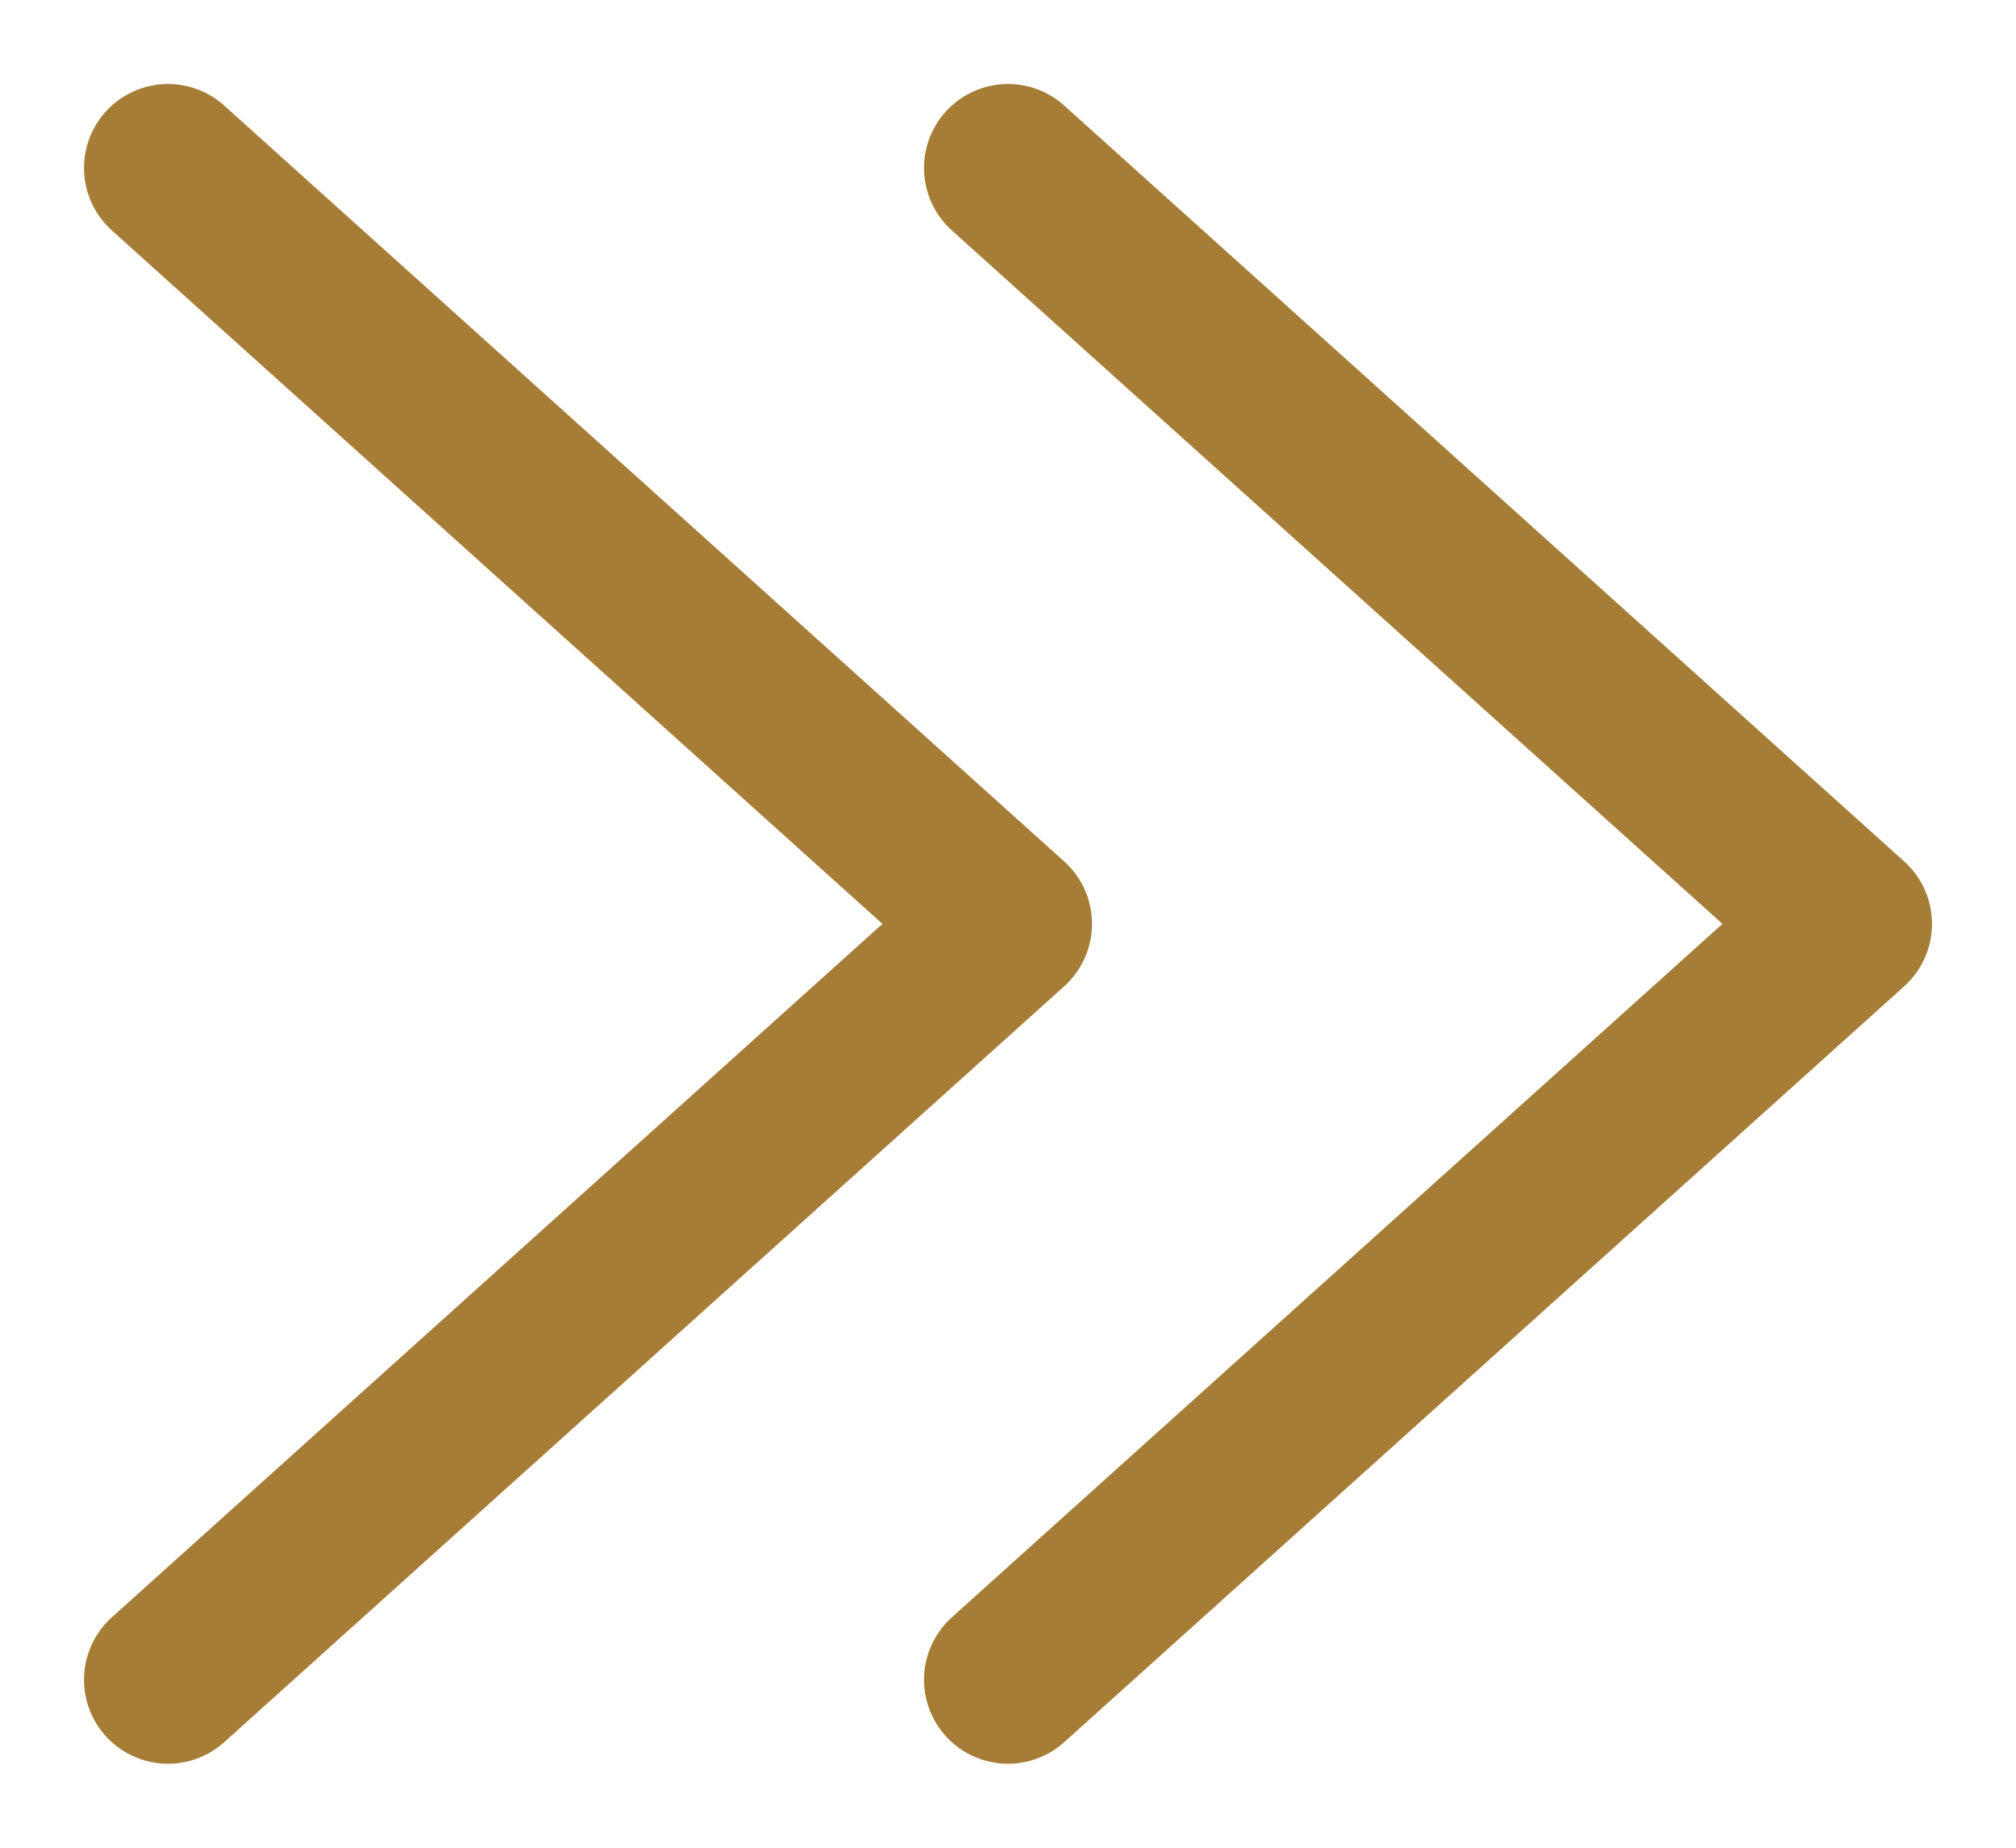
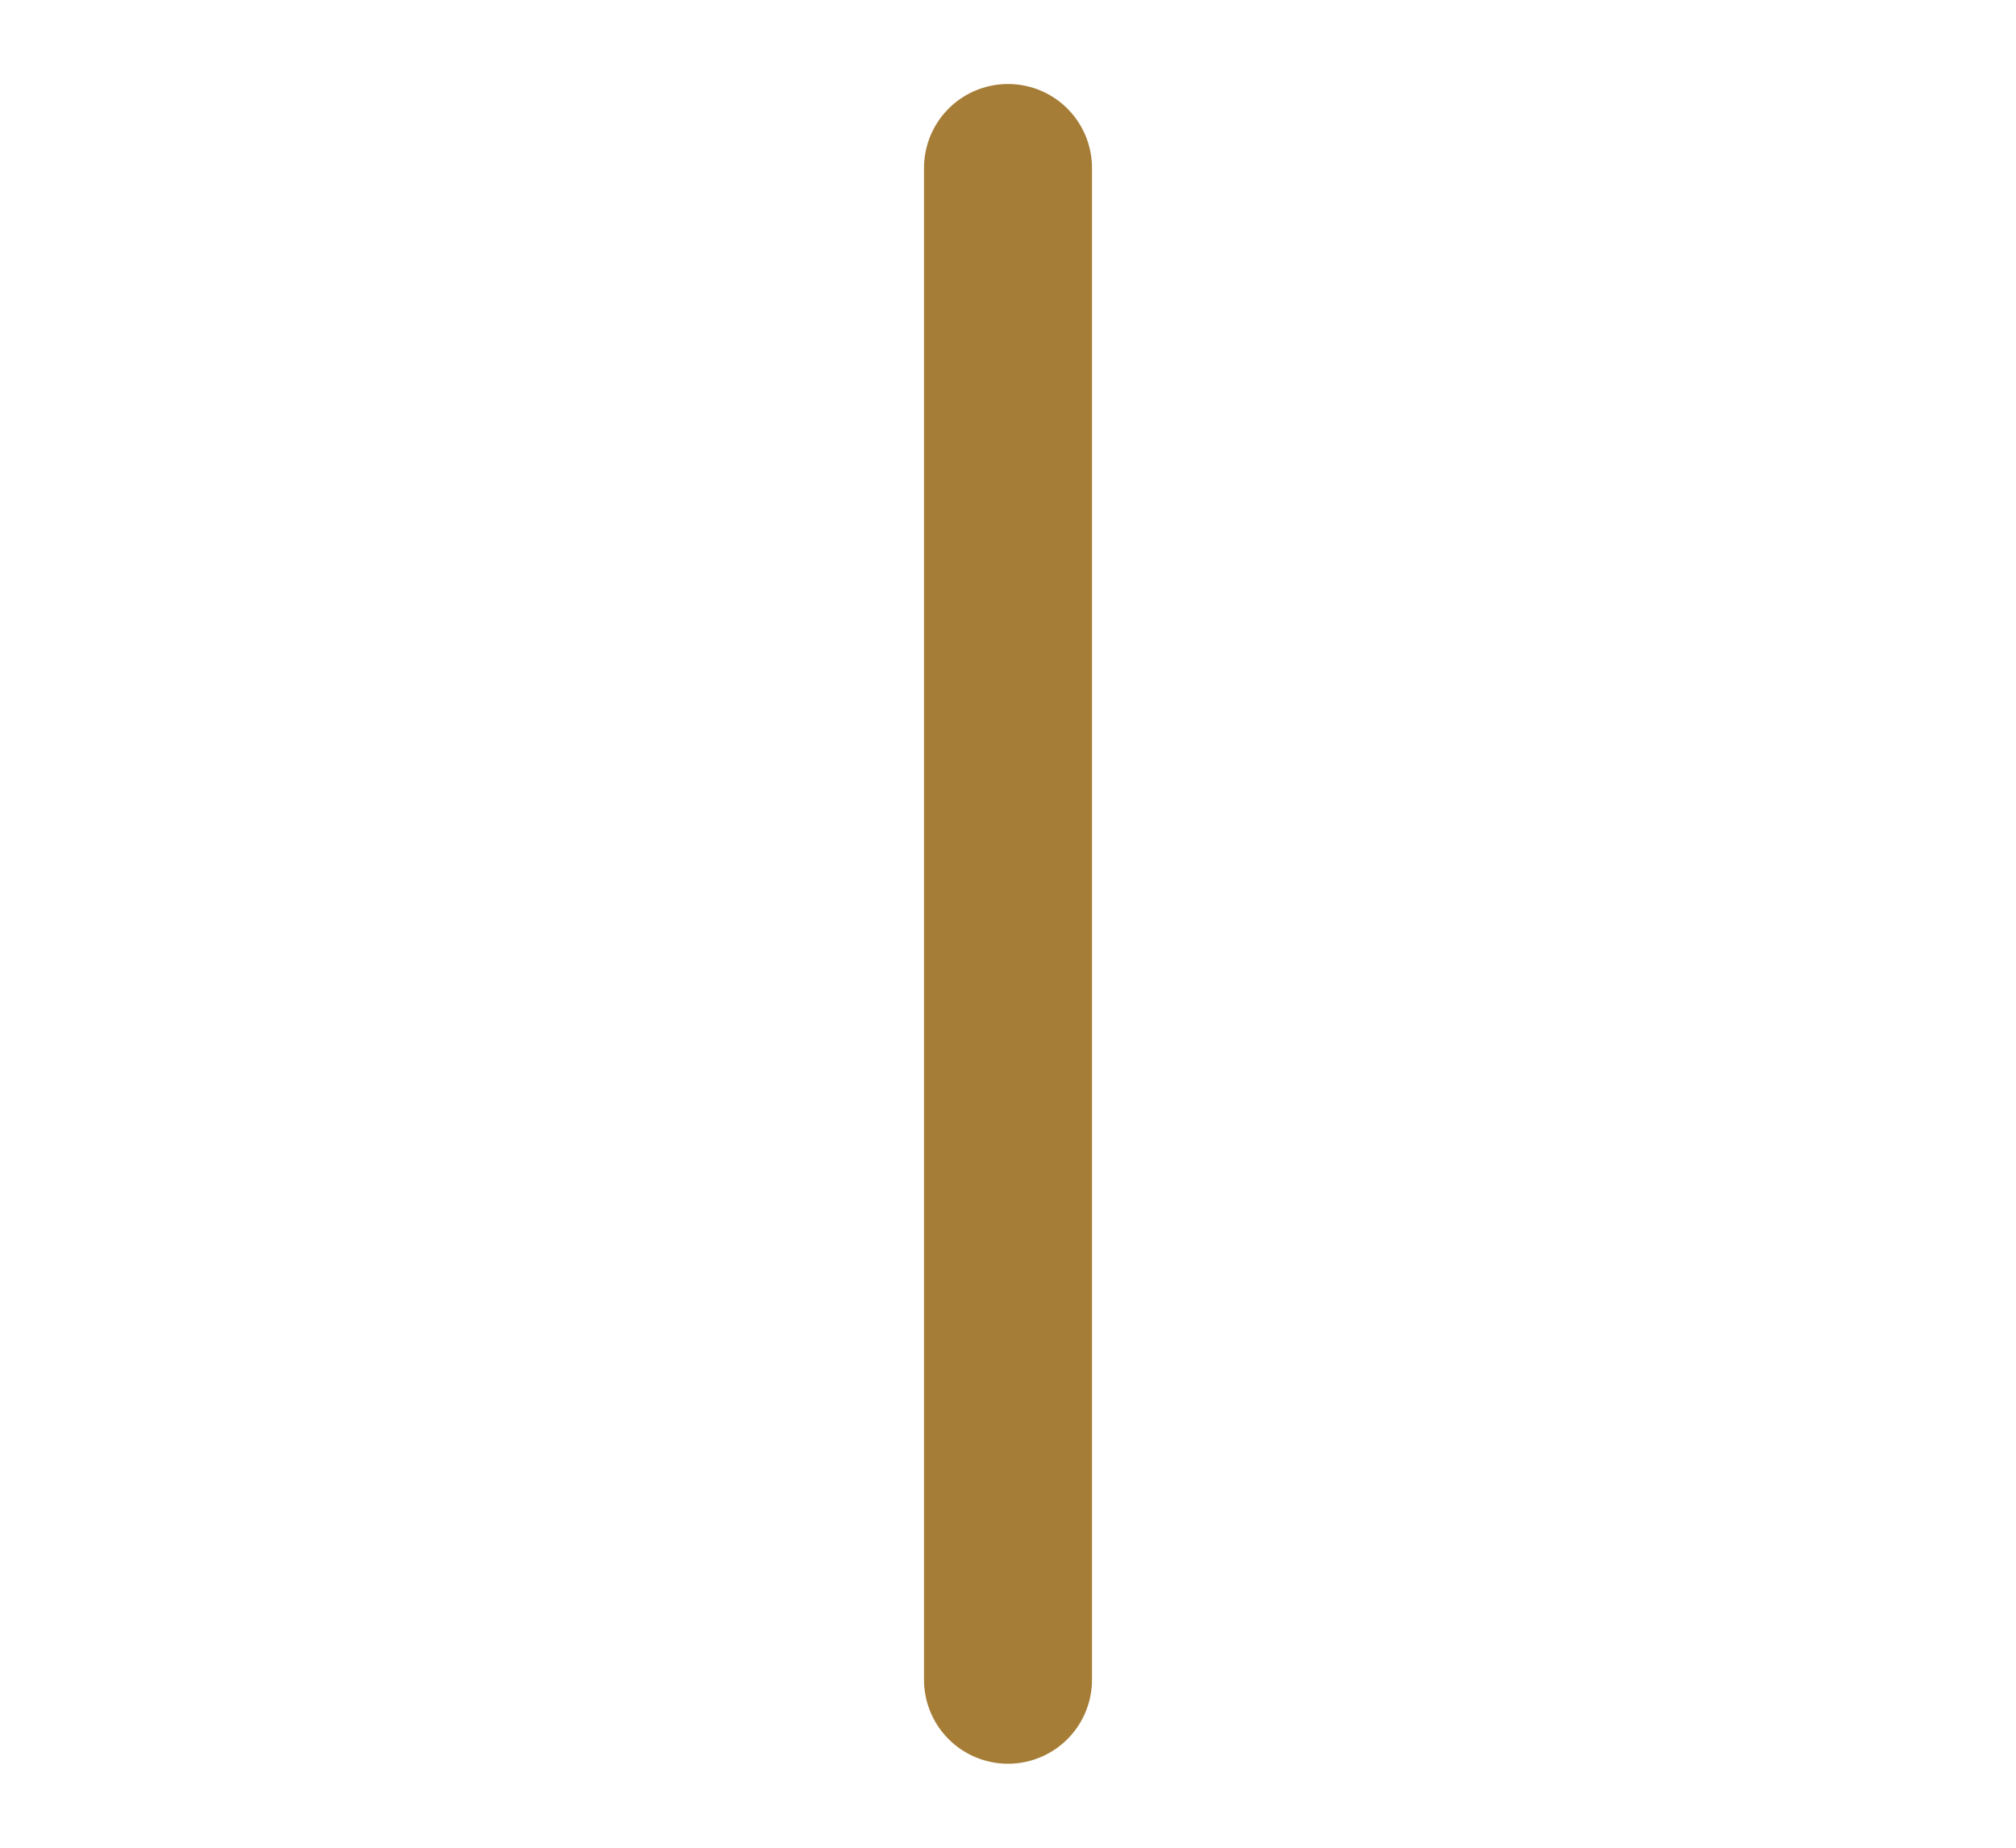
<svg xmlns="http://www.w3.org/2000/svg" width="12" height="11" viewBox="0 0 12 11" fill="none">
-   <path d="M1 1L6 5.5L1 10" stroke="#A67D37" stroke-miterlimit="10" stroke-linecap="round" stroke-linejoin="round" />
-   <path d="M6 1L11 5.5L6 10" stroke="#A67D37" stroke-miterlimit="10" stroke-linecap="round" stroke-linejoin="round" />
+   <path d="M6 1L6 10" stroke="#A67D37" stroke-miterlimit="10" stroke-linecap="round" stroke-linejoin="round" />
</svg>